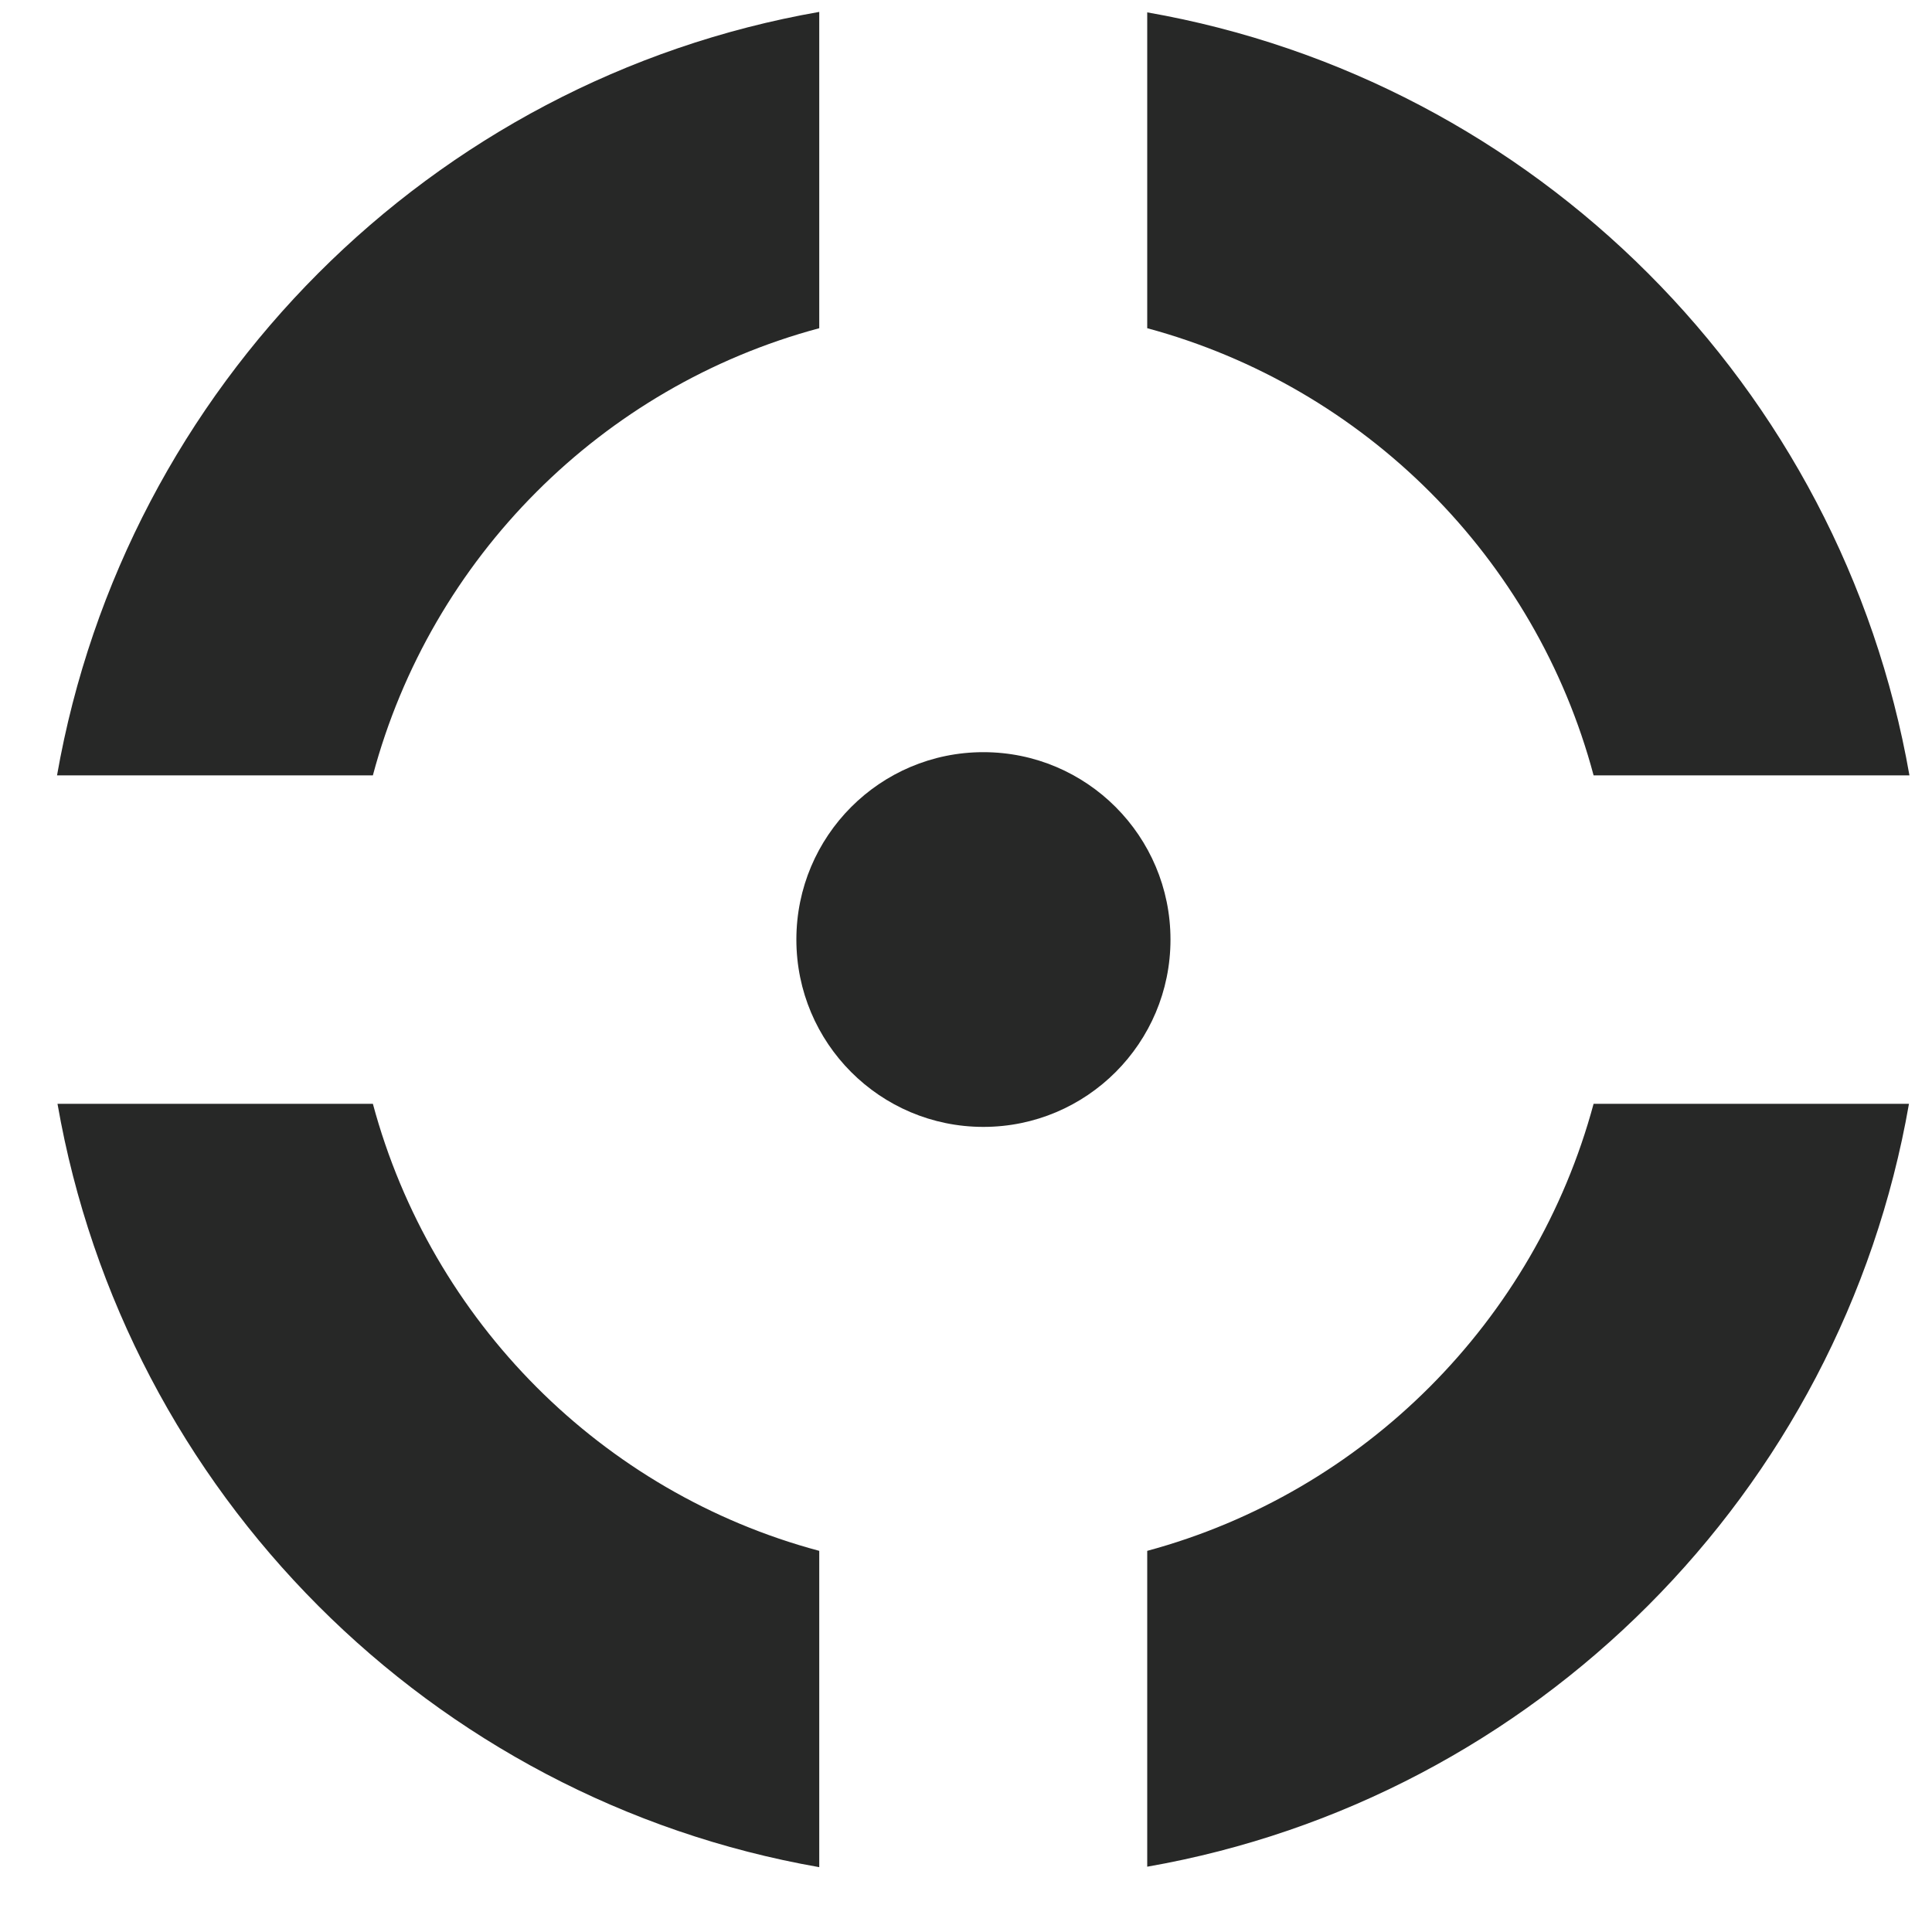
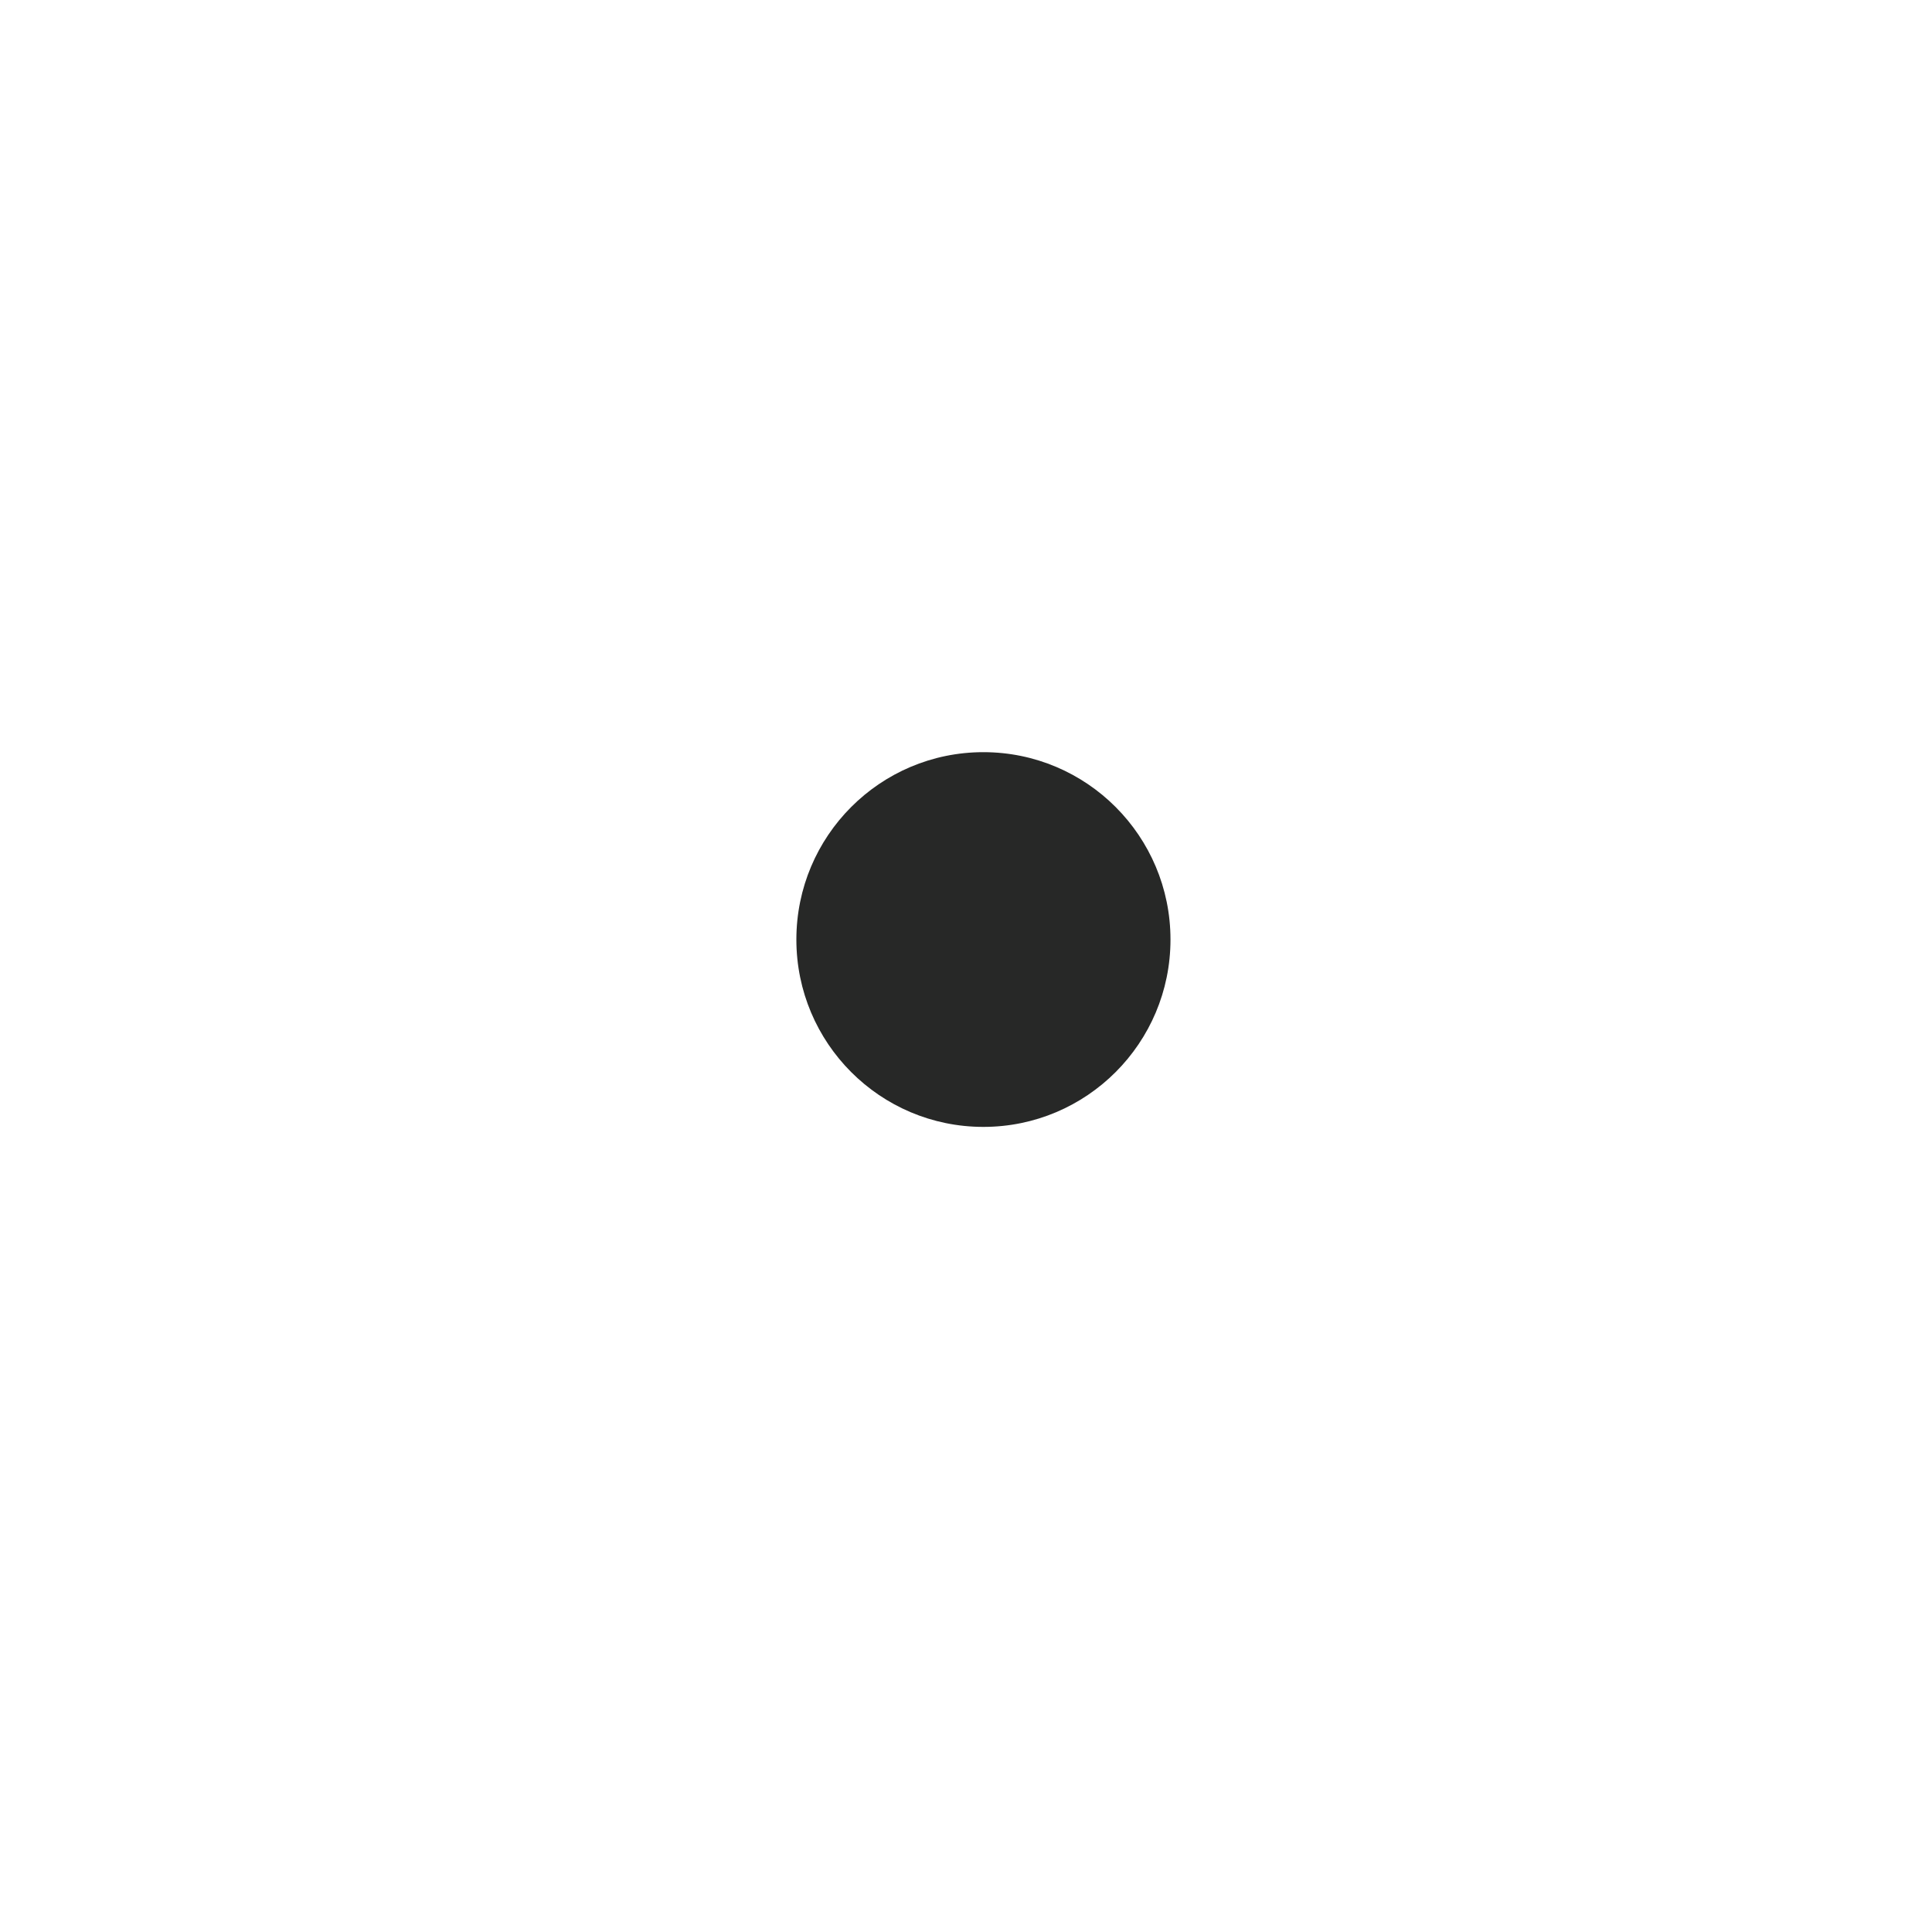
<svg xmlns="http://www.w3.org/2000/svg" width="25" height="25" viewBox="0 0 25 25" fill="none">
-   <path d="M4.825 14.283H0.744C1.621 19.316 5.582 23.283 10.601 24.161V20.068C7.79 19.316 5.582 17.098 4.825 14.283ZM0.738 10.033H4.825C5.577 7.217 7.79 5 10.601 4.247V0.154C5.582 1.032 1.621 5 0.738 10.033ZM20.621 10.033H24.708C23.826 5 19.864 1.038 14.845 0.16V4.247C17.656 5.006 19.87 7.217 20.621 10.033ZM14.845 20.068V24.155C19.864 23.277 23.826 19.31 24.702 14.283H20.621C19.864 17.093 17.653 19.31 14.845 20.068Z" fill="#272827" />
  <path d="M12.725 14.582C14.062 14.582 15.146 13.497 15.146 12.158C15.146 10.819 14.062 9.733 12.725 9.733C11.388 9.733 10.305 10.819 10.305 12.158C10.305 13.497 11.388 14.582 12.725 14.582Z" fill="#272827" />
</svg>